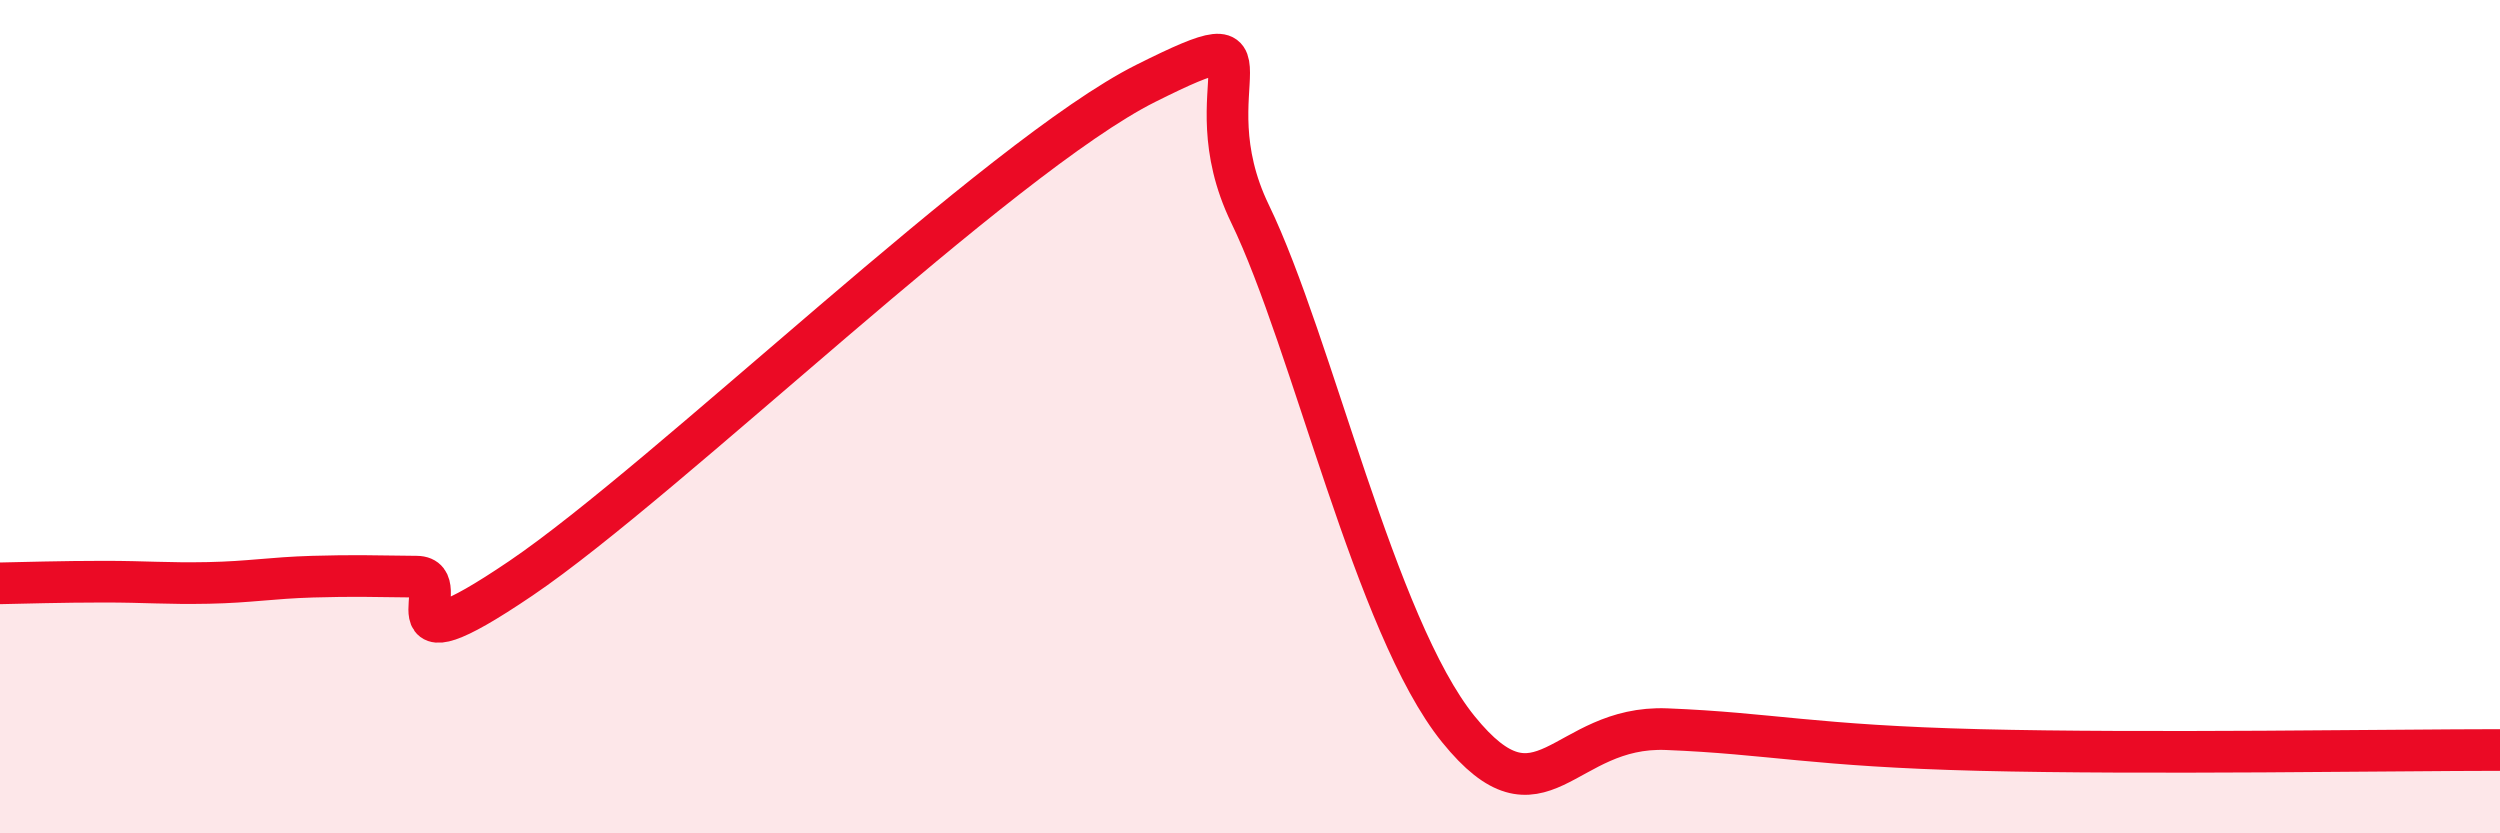
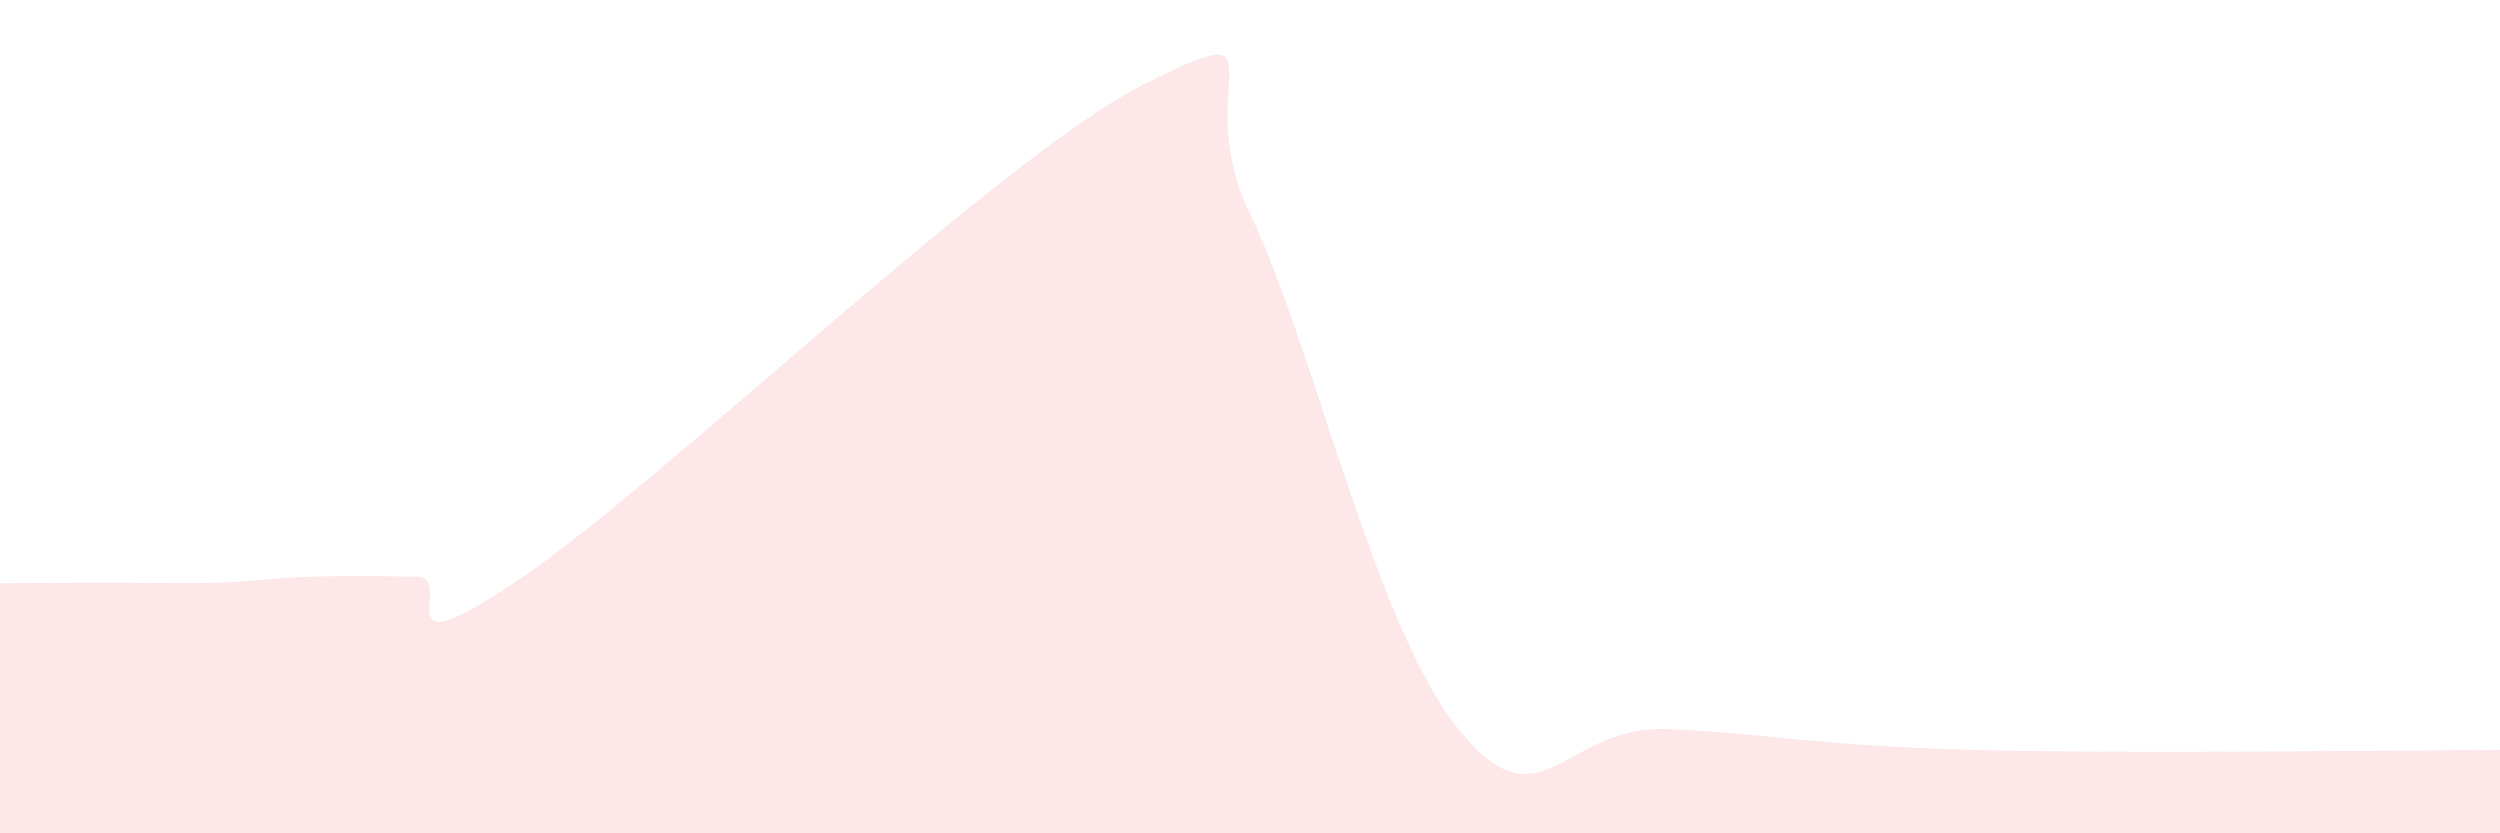
<svg xmlns="http://www.w3.org/2000/svg" width="60" height="20" viewBox="0 0 60 20">
-   <path d="M 0,14 C 0.5,13.99 1.5,13.96 2.5,13.96 C 3.5,13.96 4,14.01 5,13.99 C 6,13.97 6.5,13.87 7.5,13.84 C 8.5,13.81 9,13.83 10,13.84 C 11,13.85 9,16.25 12.5,13.88 C 16,11.51 24,3.75 27.5,2 C 31,0.25 28.5,2.03 30,5.13 C 31.5,8.23 33,15.03 35,17.5 C 37,19.97 37.5,17.4 40,17.5 C 42.5,17.6 43.5,17.9 47.5,18 C 51.5,18.1 57.5,18 60,18L60 20L0 20Z" fill="#EB0A25" opacity="0.1" stroke-linecap="round" stroke-linejoin="round" />
-   <path d="M 0,14 C 0.5,13.99 1.5,13.96 2.5,13.96 C 3.5,13.96 4,14.01 5,13.99 C 6,13.97 6.5,13.87 7.5,13.84 C 8.5,13.81 9,13.83 10,13.84 C 11,13.85 9,16.25 12.5,13.88 C 16,11.51 24,3.75 27.5,2 C 31,0.25 28.5,2.03 30,5.13 C 31.5,8.23 33,15.03 35,17.5 C 37,19.97 37.5,17.4 40,17.5 C 42.5,17.6 43.5,17.9 47.5,18 C 51.5,18.1 57.5,18 60,18" stroke="#EB0A25" stroke-width="1" fill="none" stroke-linecap="round" stroke-linejoin="round" />
+   <path d="M 0,14 C 3.5,13.96 4,14.01 5,13.99 C 6,13.97 6.5,13.87 7.5,13.84 C 8.5,13.81 9,13.83 10,13.84 C 11,13.85 9,16.25 12.5,13.88 C 16,11.51 24,3.75 27.5,2 C 31,0.25 28.5,2.03 30,5.13 C 31.5,8.23 33,15.03 35,17.5 C 37,19.97 37.5,17.4 40,17.5 C 42.5,17.6 43.5,17.9 47.5,18 C 51.5,18.1 57.5,18 60,18L60 20L0 20Z" fill="#EB0A25" opacity="0.1" stroke-linecap="round" stroke-linejoin="round" />
</svg>